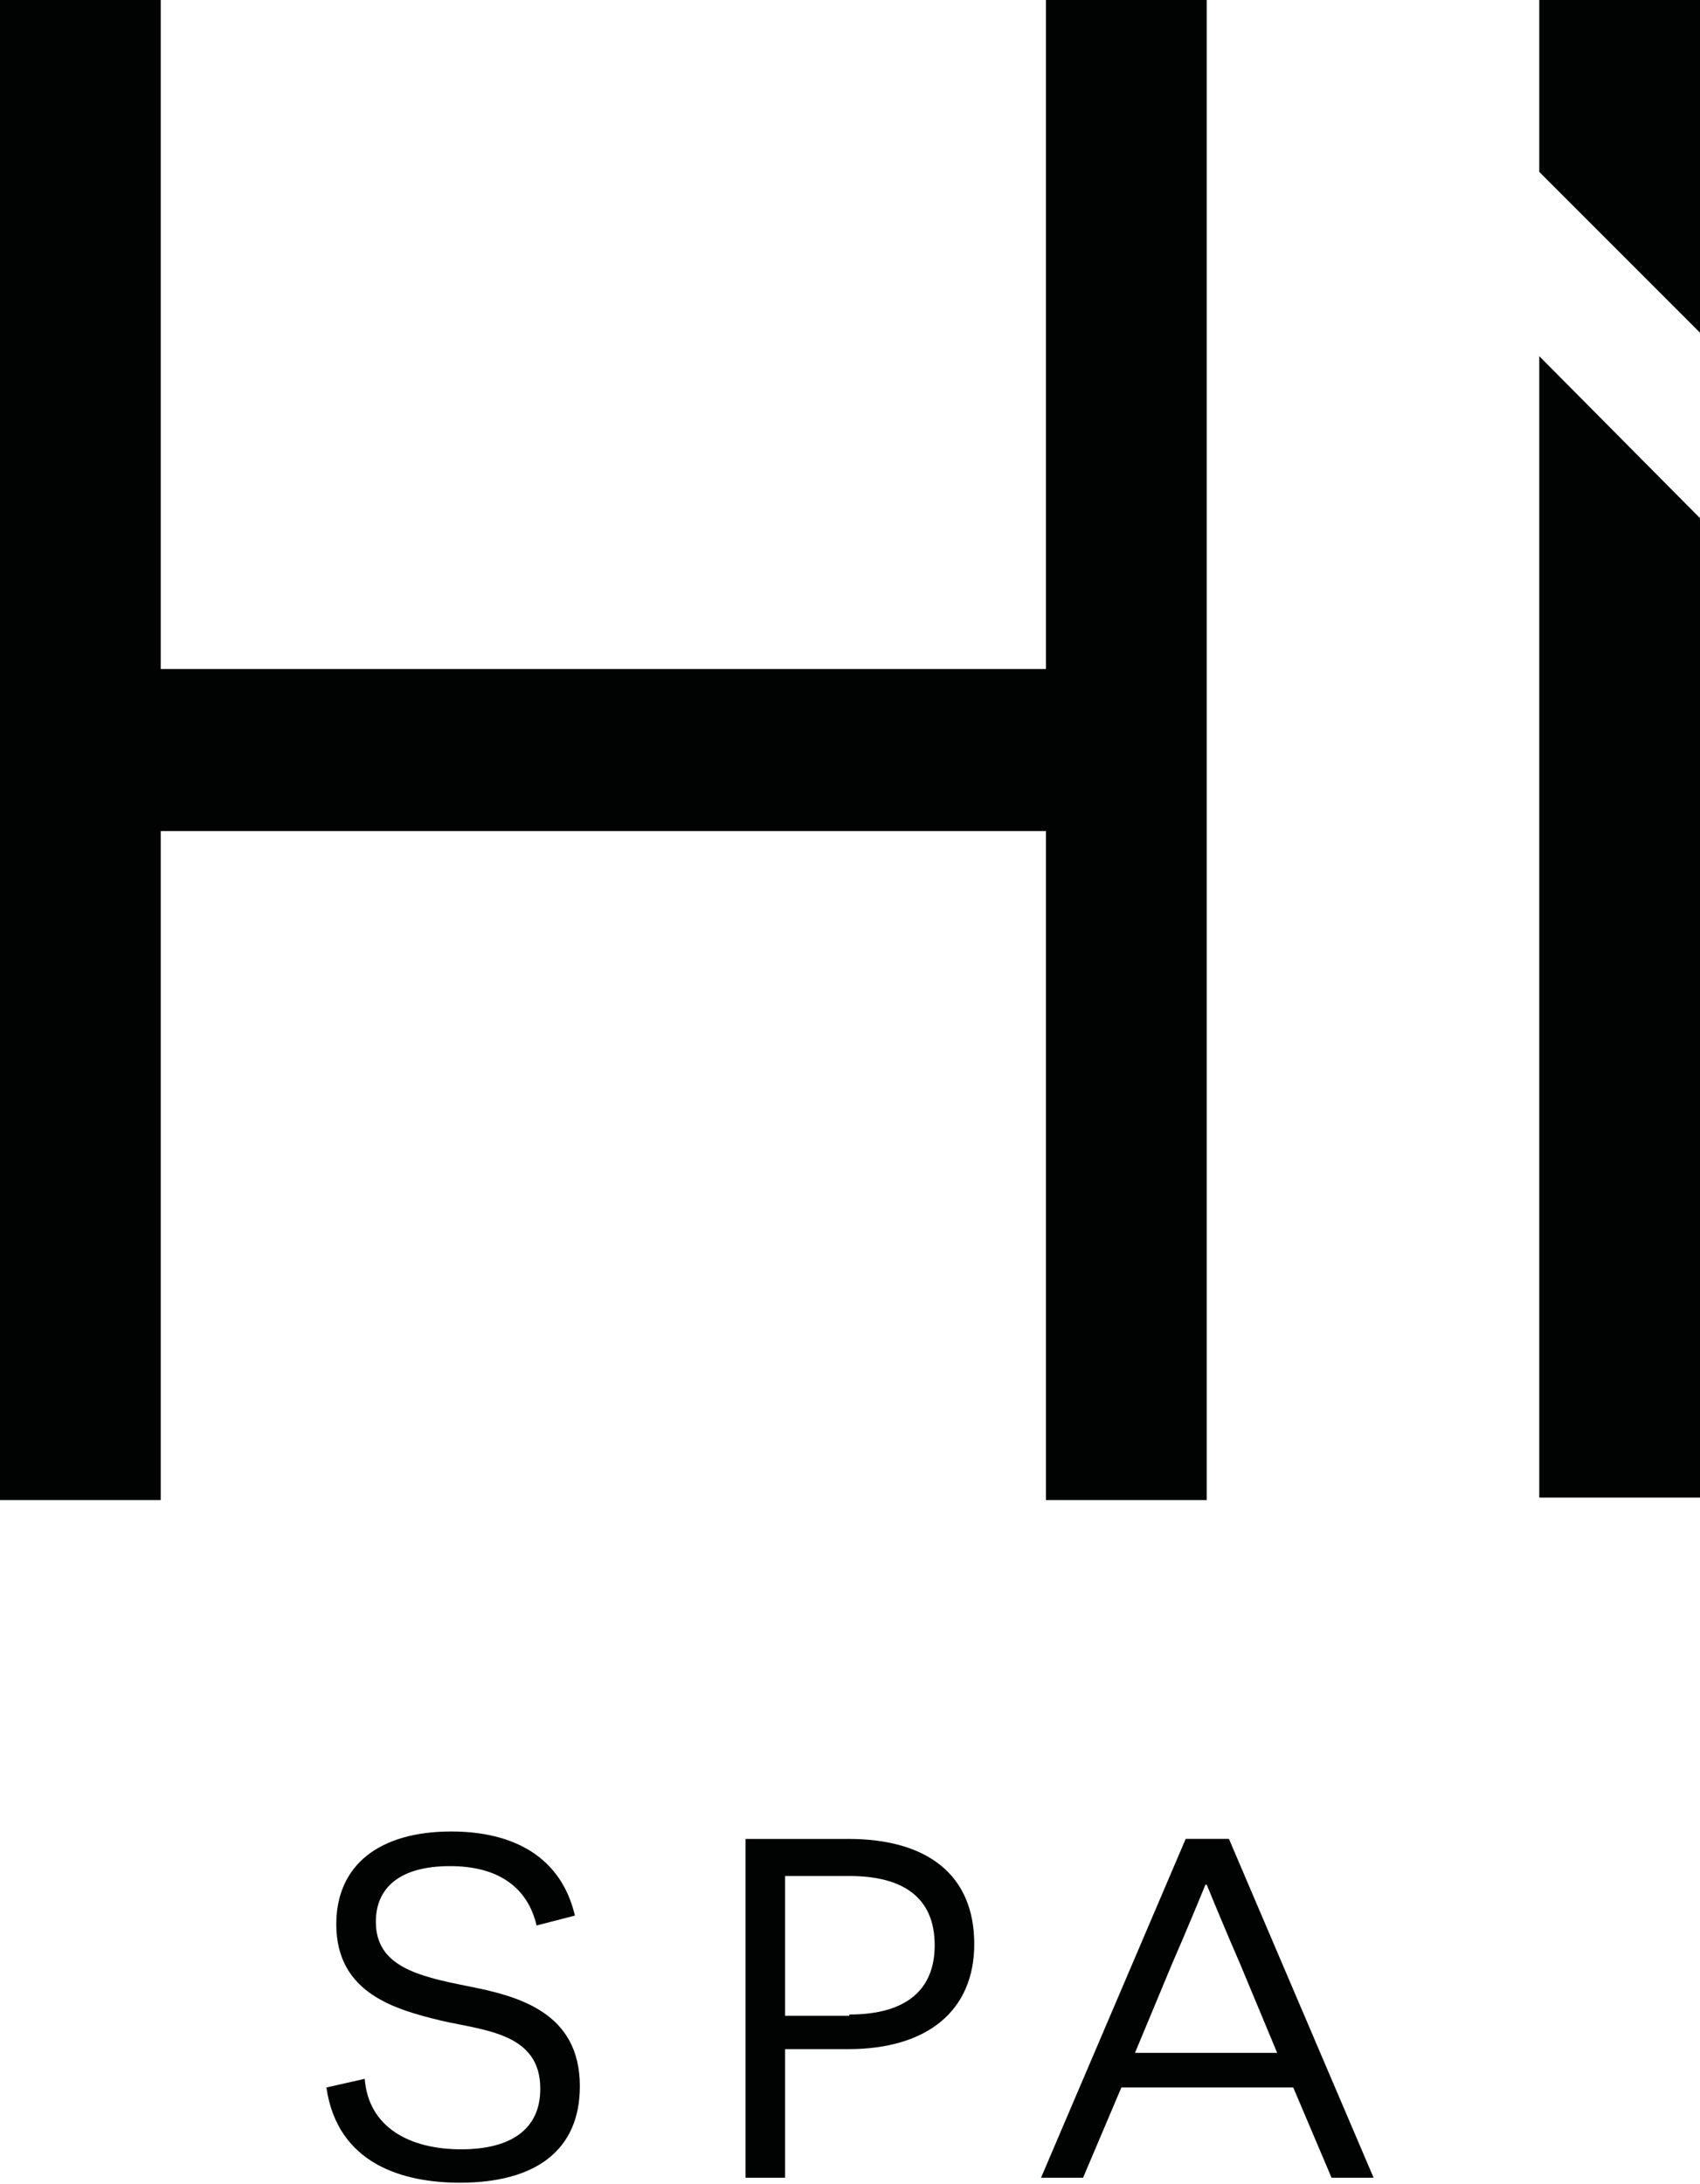
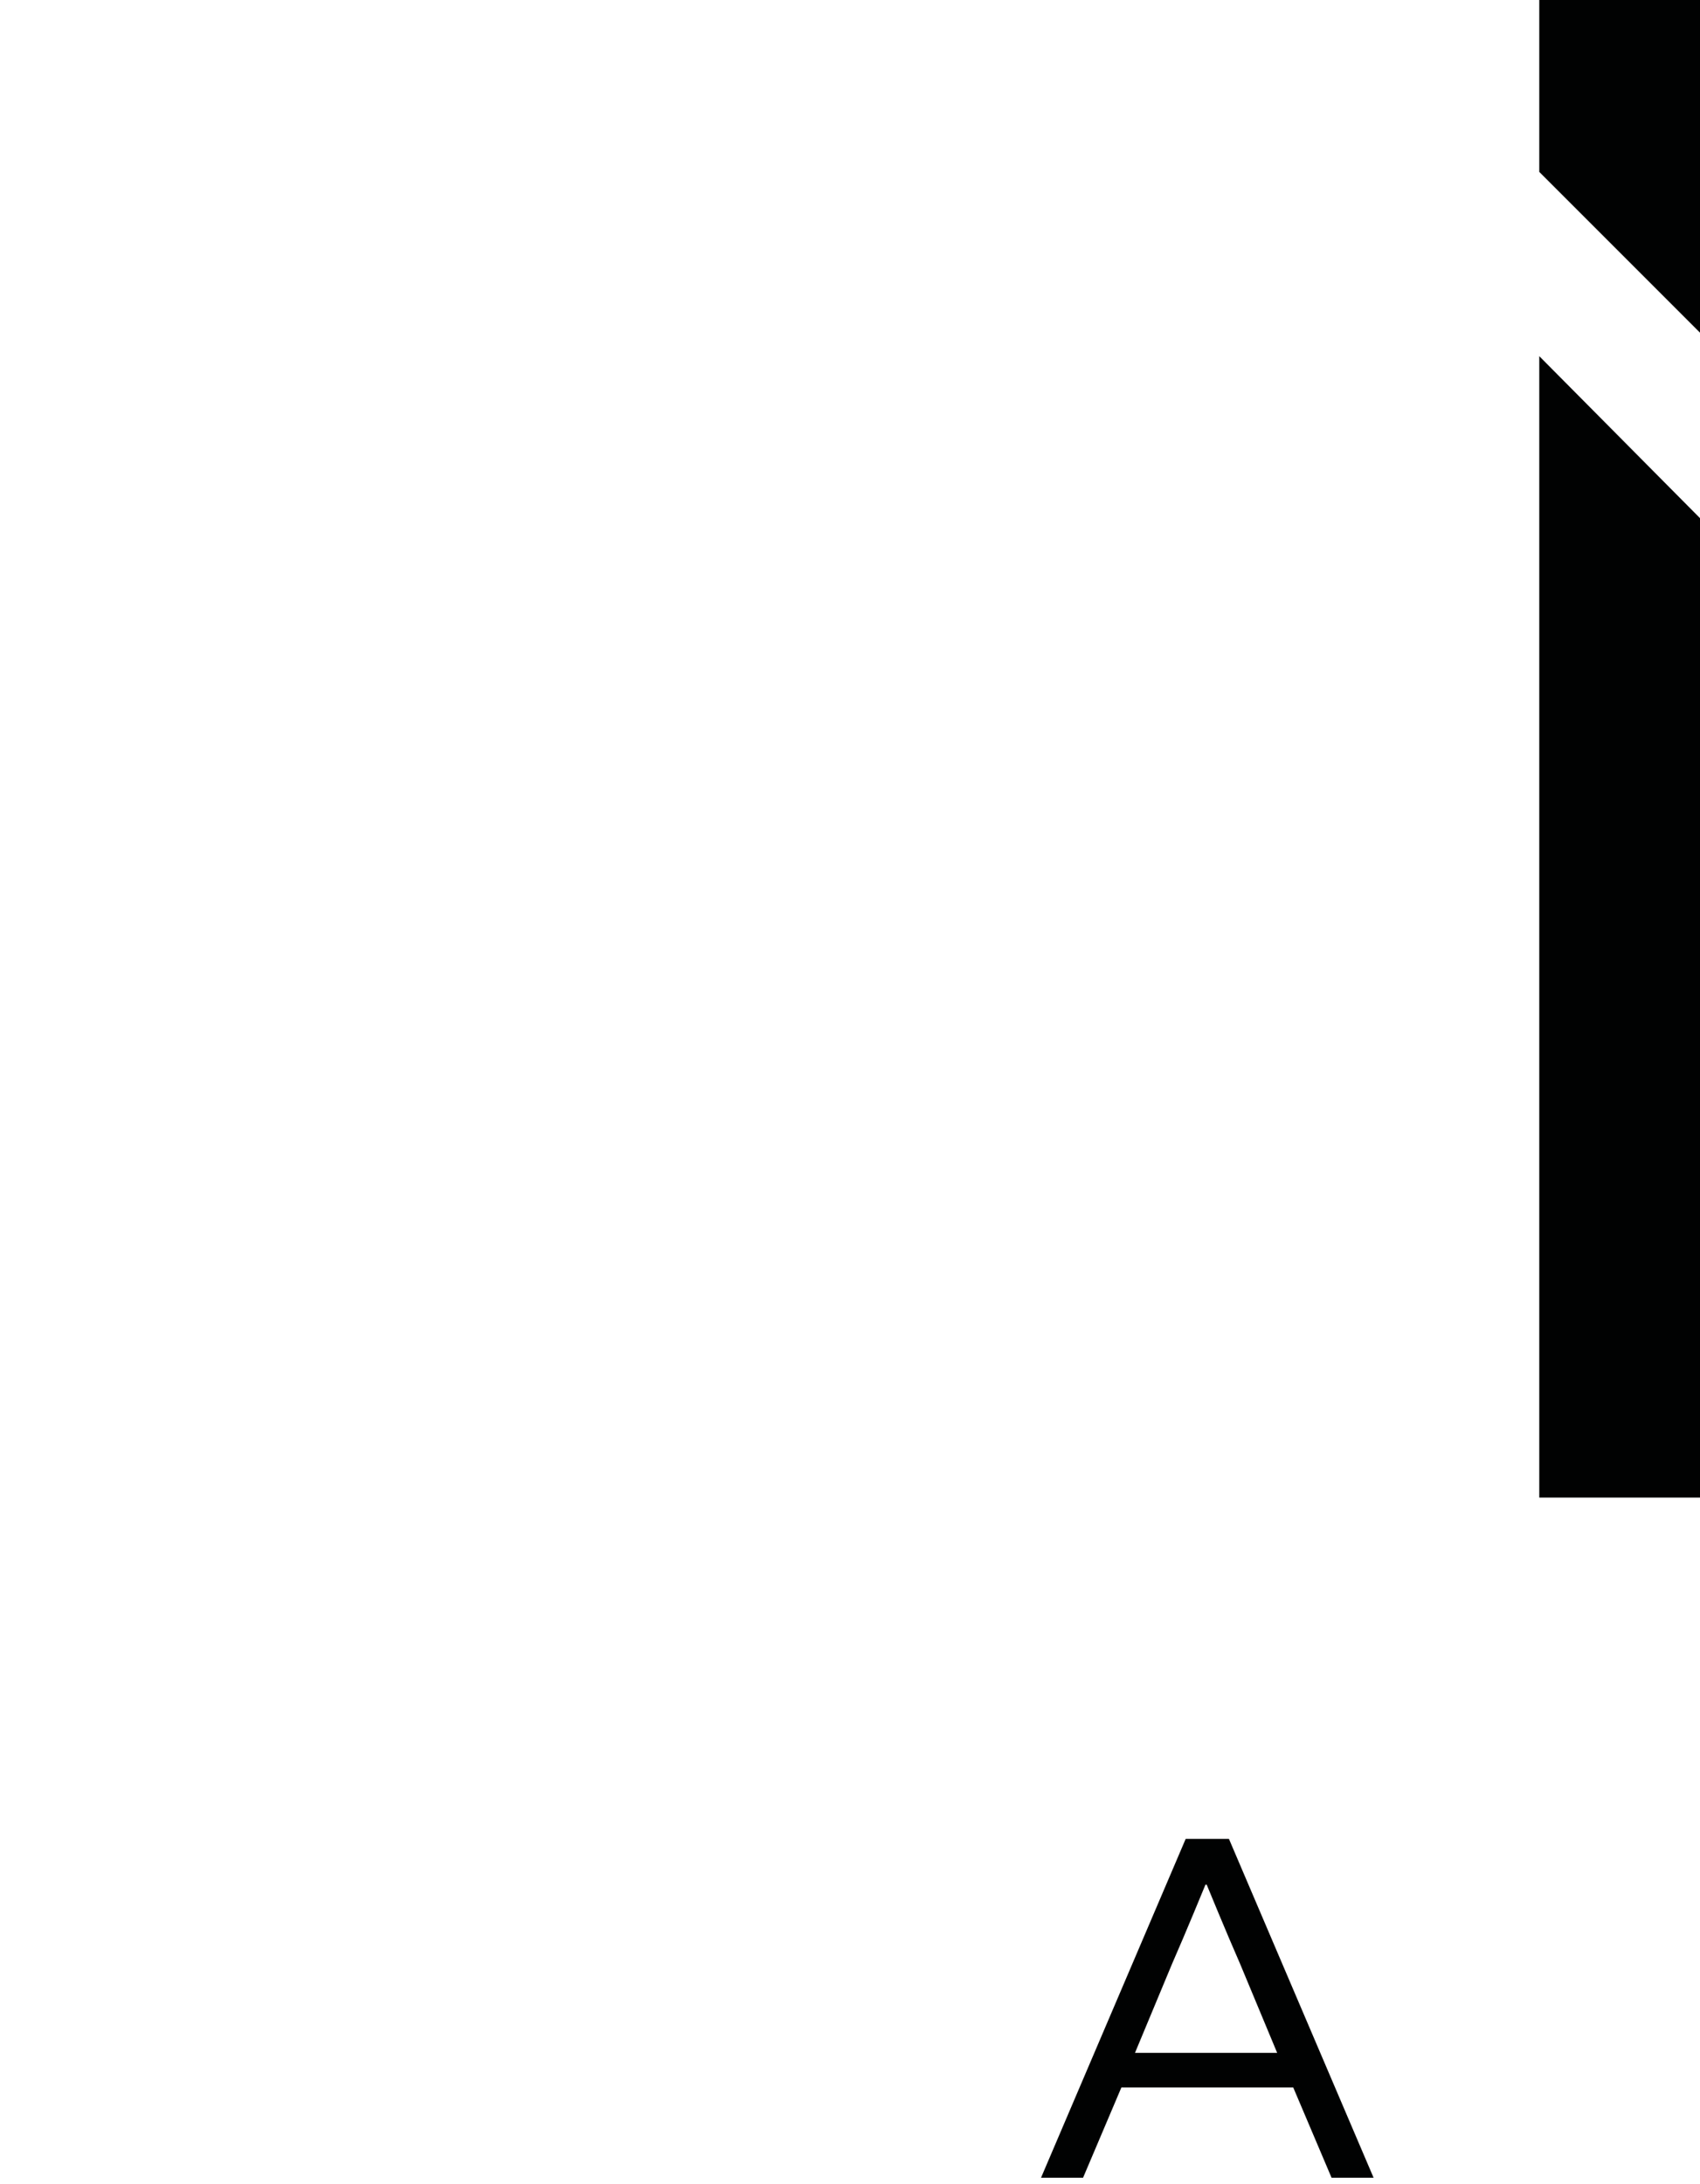
<svg xmlns="http://www.w3.org/2000/svg" version="1.1" id="Livello_1" x="0px" y="0px" viewBox="0 0 137.5 176.6" style="enable-background:new 0 0 137.5 176.6;" xml:space="preserve">
  <style type="text/css"> .st0{clip-path:url(#SVGID_00000082339768990721043130000010734978057943057543_);fill:#FFFFFF;} .st1{clip-path:url(#SVGID_00000082339768990721043130000010734978057943057543_);fill:#C09D5B;} .st2{fill:none;stroke:#FFFFFF;stroke-width:1.25;stroke-miterlimit:10;} .st3{fill:none;stroke:#000000;stroke-width:0.25;stroke-miterlimit:10;} .st4{fill:#010202;} </style>
  <g>
-     <polygon class="st4" points="84.6,54.1 13,54.1 13,0 0,0 0,121.3 13,121.3 13,67.2 84.6,67.2 84.6,121.3 97.6,121.3 97.6,0 84.6,0 " />
    <polygon class="st4" points="124.5,0 124.5,13.9 137.5,26.9 137.5,0 " />
    <polygon class="st4" points="124.5,121.1 137.5,121.1 137.5,41.9 124.5,28.8 " />
-     <path class="st4" d="M29.5,168.1c0.3,3.9,3.6,5.7,7.8,5.7c4,0,6.4-1.6,6.4-4.9c0-4.5-4.5-4.7-8-5.5c-3.7-0.9-8.5-2.2-8.5-7.8 c0-4.8,3.5-7.5,9.3-7.5c5.1,0,8.9,2.1,10,6.8l-3.1,0.8c-0.7-3-3-4.8-7-4.8c-4,0-6,1.7-6,4.5c0,3.6,3.4,4.4,7.4,5.2 c4.1,0.8,9.1,2.1,9.1,8.1c0,5.2-3.6,7.8-9.7,7.8c-4.6,0-9.9-1.5-10.8-7.7L29.5,168.1z" />
-     <path class="st4" d="M68.6,148.7c6.4,0,10.2,2.9,10.2,8.5c0,5.4-3.8,8.5-10.2,8.5h-5.1v10.4h-3.2v-27.4H68.6z M68.7,162.9 c4.6,0,6.9-2,6.9-5.6c0-3.9-2.6-5.6-6.9-5.6h-5.2v11.3H68.7z" />
    <path class="st4" d="M90.7,168.8l-3.1,7.3h-3.4l11.7-27.4h3.5l11.7,27.4h-3.4l-3.1-7.3H90.7z M100.3,158.8 c-1.1-2.5-2.7-6.4-2.7-6.4h-0.1c0,0-1.6,3.9-2.7,6.4l-3,7.2h11.5L100.3,158.8z" />
  </g>
</svg>